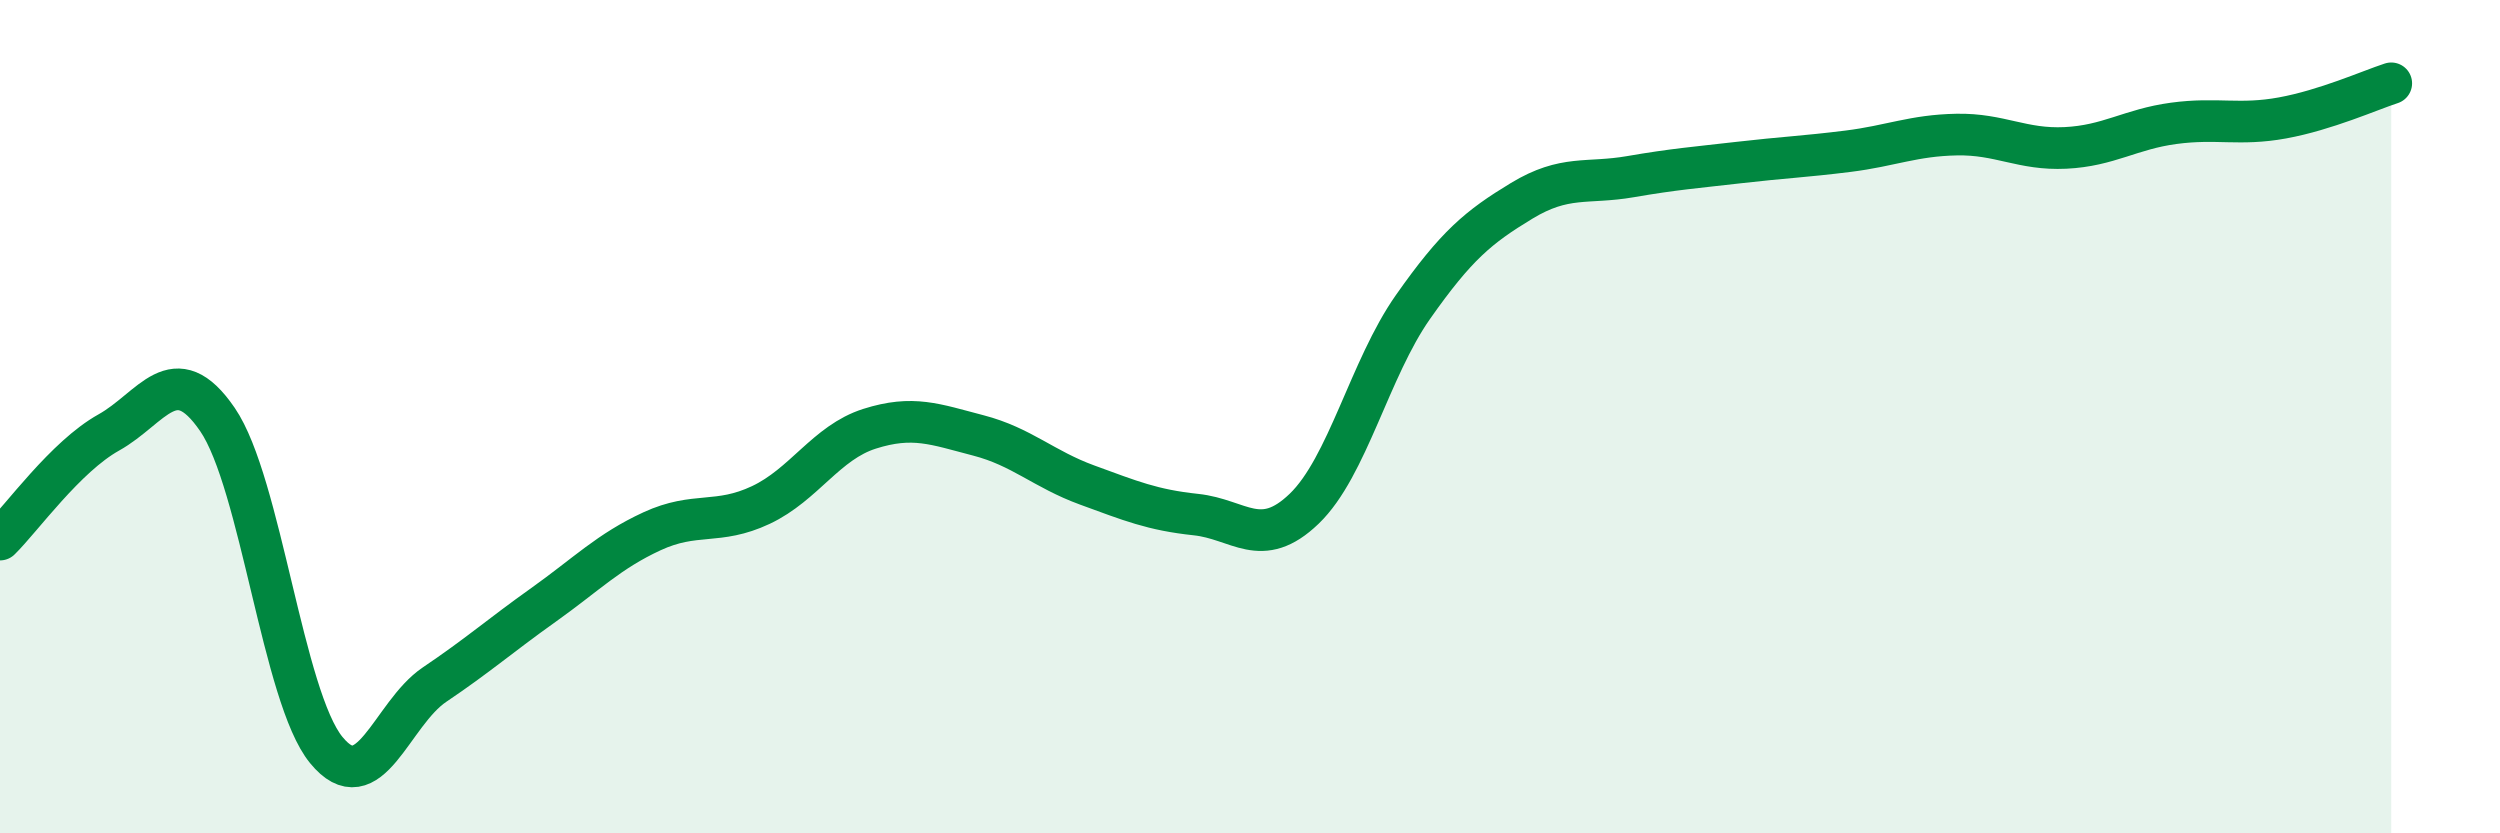
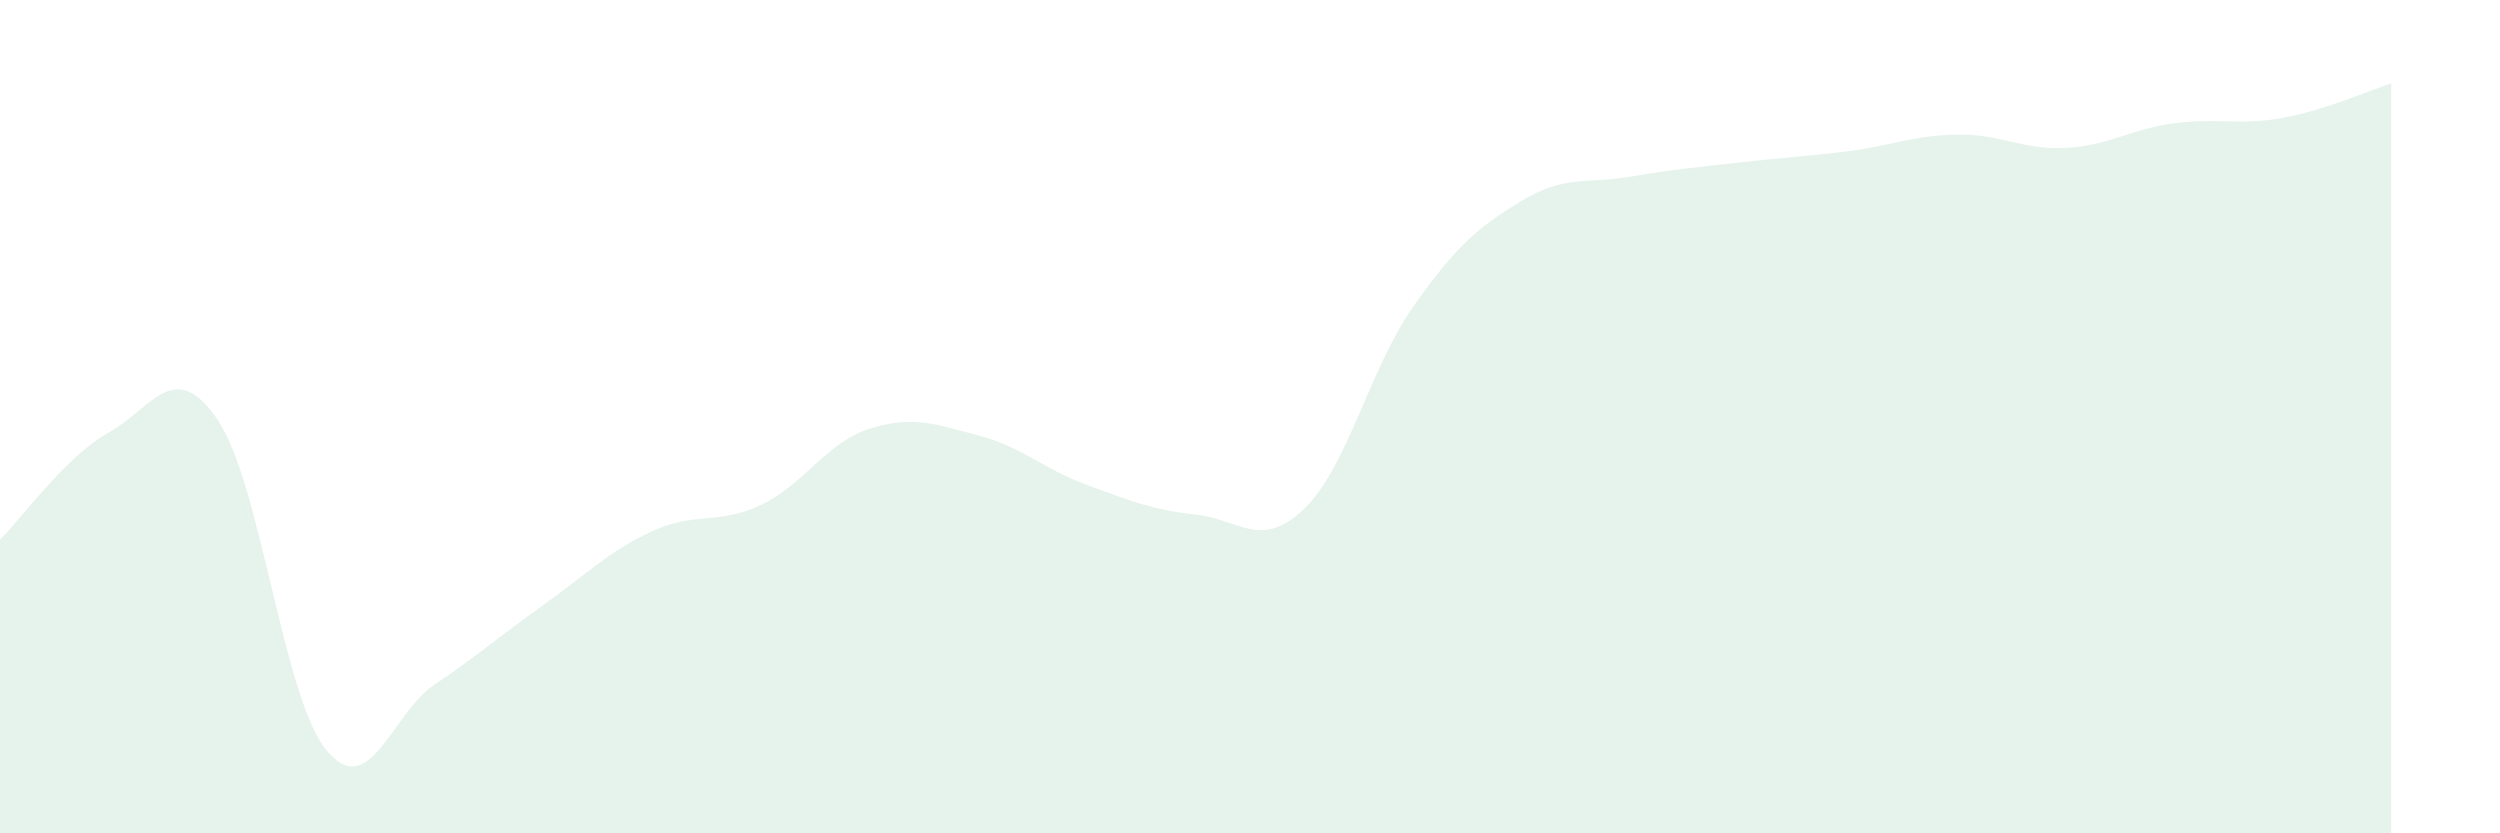
<svg xmlns="http://www.w3.org/2000/svg" width="60" height="20" viewBox="0 0 60 20">
  <path d="M 0,12.95 C 0.52,12.44 1.57,10.96 2.61,10.38 C 3.65,9.8 4.18,8.55 5.22,10.07 C 6.26,11.59 6.79,16.73 7.83,18 C 8.87,19.27 9.39,17.13 10.43,16.43 C 11.47,15.73 12,15.26 13.04,14.52 C 14.08,13.78 14.61,13.23 15.65,12.75 C 16.69,12.27 17.22,12.61 18.26,12.12 C 19.3,11.63 19.83,10.62 20.87,10.29 C 21.91,9.96 22.44,10.18 23.48,10.45 C 24.52,10.72 25.05,11.26 26.09,11.64 C 27.13,12.02 27.66,12.24 28.7,12.35 C 29.74,12.46 30.26,13.21 31.3,12.21 C 32.34,11.21 32.87,8.85 33.91,7.37 C 34.95,5.89 35.48,5.45 36.52,4.82 C 37.56,4.19 38.09,4.42 39.13,4.24 C 40.17,4.06 40.7,4.02 41.74,3.9 C 42.78,3.78 43.31,3.76 44.35,3.63 C 45.39,3.5 45.92,3.25 46.96,3.23 C 48,3.21 48.53,3.6 49.57,3.55 C 50.61,3.5 51.13,3.1 52.17,2.96 C 53.21,2.82 53.74,3.02 54.78,2.83 C 55.82,2.64 56.87,2.17 57.39,2L57.39 20L0 20Z" fill="#008740" opacity="0.1" stroke-linecap="round" stroke-linejoin="round" />
-   <path d="M 0,12.95 C 0.52,12.44 1.57,10.96 2.61,10.38 C 3.65,9.8 4.18,8.55 5.22,10.07 C 6.26,11.59 6.79,16.73 7.83,18 C 8.87,19.27 9.39,17.13 10.43,16.43 C 11.47,15.73 12,15.26 13.04,14.52 C 14.08,13.78 14.61,13.23 15.65,12.75 C 16.69,12.27 17.22,12.61 18.26,12.12 C 19.3,11.63 19.83,10.62 20.87,10.29 C 21.91,9.96 22.44,10.18 23.48,10.45 C 24.52,10.72 25.05,11.26 26.09,11.64 C 27.13,12.02 27.66,12.24 28.7,12.35 C 29.74,12.46 30.26,13.21 31.3,12.21 C 32.34,11.21 32.87,8.85 33.91,7.37 C 34.95,5.89 35.48,5.45 36.52,4.82 C 37.56,4.19 38.09,4.42 39.13,4.24 C 40.17,4.06 40.7,4.02 41.74,3.9 C 42.78,3.78 43.31,3.76 44.35,3.63 C 45.39,3.5 45.92,3.25 46.96,3.23 C 48,3.21 48.53,3.6 49.57,3.55 C 50.61,3.5 51.13,3.1 52.17,2.96 C 53.21,2.82 53.74,3.02 54.78,2.83 C 55.82,2.64 56.87,2.17 57.39,2" stroke="#008740" stroke-width="1" fill="none" stroke-linecap="round" stroke-linejoin="round" />
</svg>